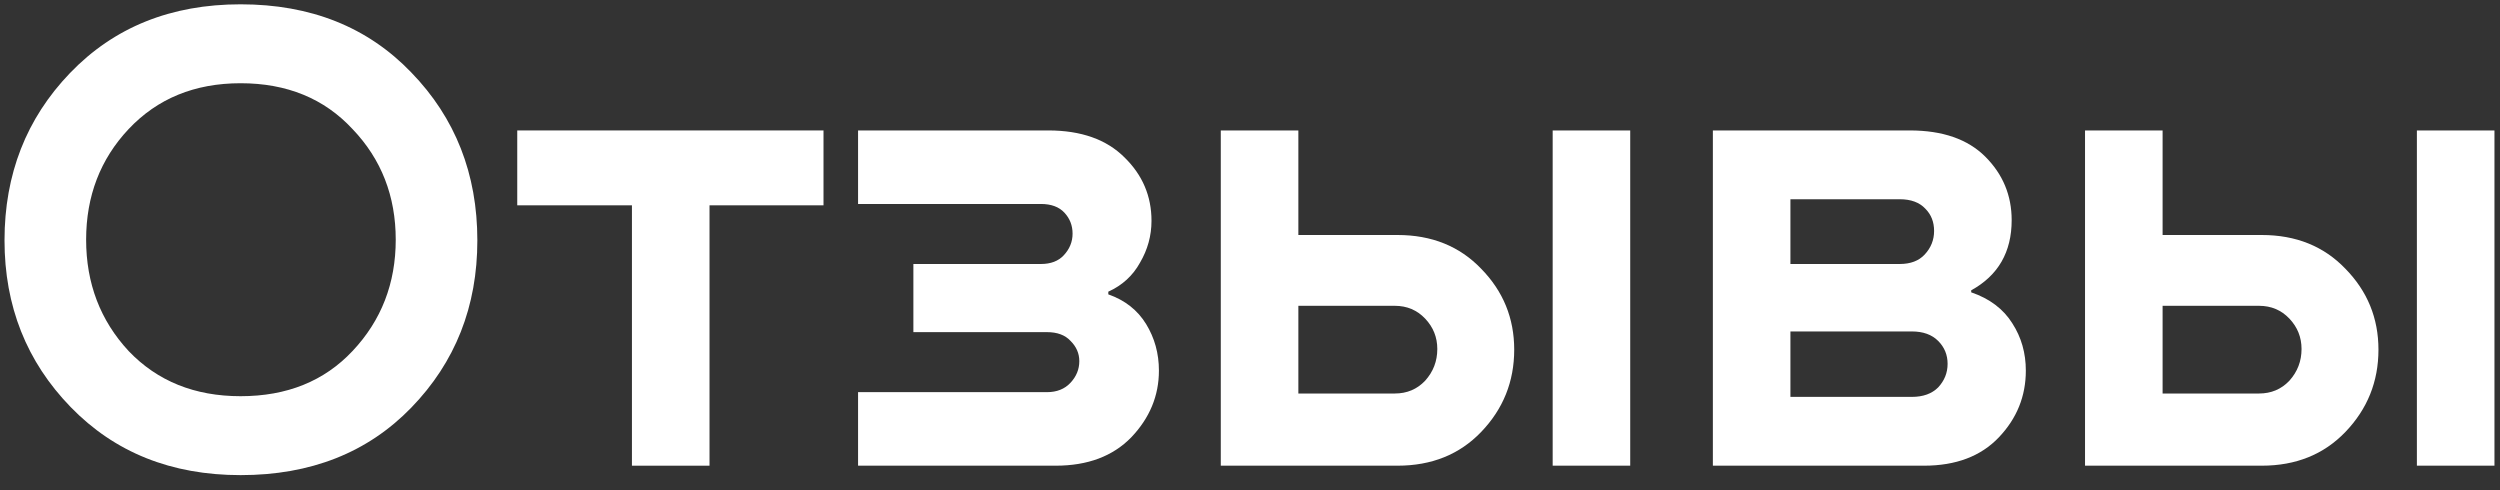
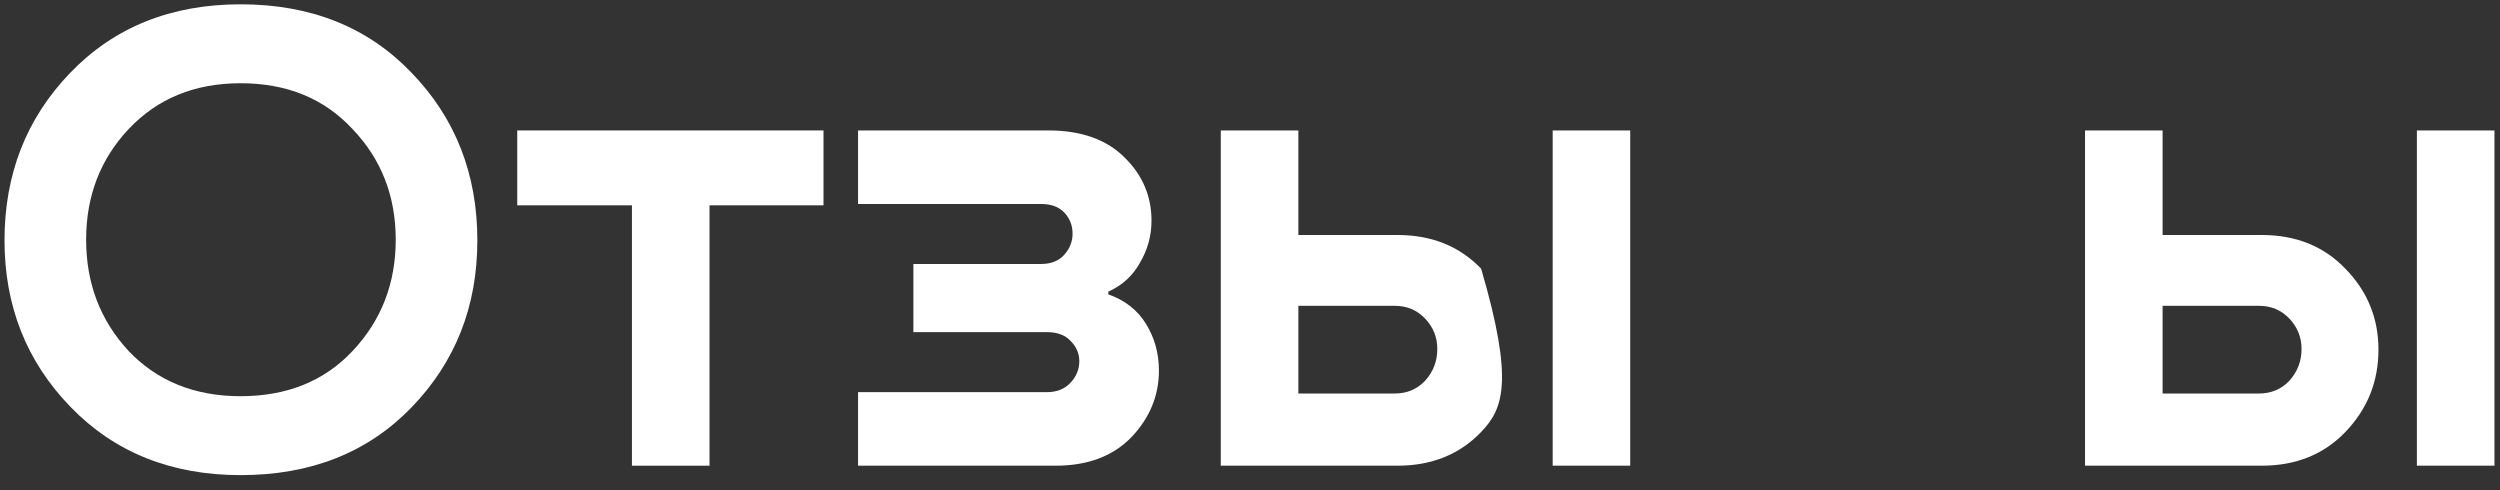
<svg xmlns="http://www.w3.org/2000/svg" width="102" height="20" viewBox="0 0 102 20" fill="none">
  <rect x="0" y="0" width="102" height="20" fill="#333333" stroke="none" />
  <path d="M9.816 19.385C6.99 19.385 4.679 18.459 2.881 16.606C1.083 14.753 0.184 12.487 0.184 9.808C0.184 7.111 1.073 4.836 2.853 2.983C4.651 1.111 6.972 0.176 9.816 0.176C12.678 0.176 14.999 1.102 16.779 2.955C18.577 4.808 19.476 7.093 19.476 9.808C19.476 12.505 18.577 14.78 16.779 16.633C14.999 18.468 12.678 19.385 9.816 19.385ZM9.816 16.165C11.706 16.165 13.228 15.551 14.384 14.321C15.559 13.074 16.146 11.56 16.146 9.781C16.146 8.001 15.559 6.496 14.384 5.267C13.228 4.02 11.706 3.396 9.816 3.396C7.944 3.396 6.422 4.02 5.247 5.267C4.092 6.496 3.514 8.001 3.514 9.781C3.514 11.56 4.092 13.074 5.247 14.321C6.422 15.551 7.944 16.165 9.816 16.165Z" fill="white" />
  <path d="M33.599 5.322V8.377H28.948V19H25.783V8.377H21.104V5.322H33.599Z" fill="white" />
  <path d="M45.219 11.9V12.01C45.898 12.248 46.412 12.652 46.761 13.221C47.109 13.789 47.284 14.422 47.284 15.12C47.284 16.147 46.907 17.055 46.155 17.844C45.403 18.615 44.376 19 43.073 19H35.009V16H42.715C43.119 16 43.44 15.872 43.678 15.615C43.917 15.358 44.036 15.065 44.036 14.734C44.036 14.422 43.917 14.147 43.678 13.909C43.458 13.67 43.137 13.551 42.715 13.551H37.266V10.771H42.468C42.871 10.771 43.183 10.652 43.403 10.414C43.642 10.157 43.761 9.863 43.761 9.533C43.761 9.203 43.651 8.918 43.431 8.68C43.211 8.441 42.889 8.322 42.468 8.322H35.009V5.322H42.77C44.109 5.322 45.146 5.689 45.88 6.423C46.614 7.139 46.981 8.001 46.981 9.01C46.981 9.615 46.825 10.184 46.513 10.716C46.219 11.248 45.788 11.643 45.219 11.9Z" fill="white" />
-   <path d="M52.973 9.588H57.019C58.413 9.588 59.551 10.046 60.431 10.964C61.33 11.881 61.78 12.982 61.78 14.266C61.78 15.569 61.33 16.688 60.431 17.624C59.551 18.541 58.413 19 57.019 19H49.808V5.322H52.973V9.588ZM63.349 19V5.322H66.513V19H63.349ZM52.973 16.055H56.909C57.404 16.055 57.817 15.881 58.147 15.532C58.477 15.165 58.642 14.734 58.642 14.239C58.642 13.762 58.477 13.349 58.147 13C57.817 12.652 57.404 12.477 56.909 12.477H52.973V16.055Z" fill="white" />
-   <path d="M80.425 11.845V11.927C81.177 12.184 81.737 12.606 82.104 13.193C82.471 13.762 82.654 14.404 82.654 15.12C82.654 16.165 82.287 17.073 81.553 17.844C80.819 18.615 79.801 19 78.499 19H69.885V5.322H77.921C79.26 5.322 80.287 5.68 81.003 6.395C81.718 7.111 82.076 7.973 82.076 8.982C82.076 10.285 81.526 11.239 80.425 11.845ZM77.508 8.129H73.049V10.771H77.508C77.948 10.771 78.287 10.643 78.526 10.386C78.783 10.111 78.911 9.79 78.911 9.423C78.911 9.056 78.792 8.753 78.554 8.515C78.315 8.258 77.966 8.129 77.508 8.129ZM73.049 16.193H78.003C78.462 16.193 78.82 16.064 79.076 15.807C79.333 15.532 79.462 15.211 79.462 14.844C79.462 14.477 79.333 14.165 79.076 13.909C78.82 13.652 78.462 13.523 78.003 13.523H73.049V16.193Z" fill="white" />
+   <path d="M52.973 9.588H57.019C58.413 9.588 59.551 10.046 60.431 10.964C61.78 15.569 61.33 16.688 60.431 17.624C59.551 18.541 58.413 19 57.019 19H49.808V5.322H52.973V9.588ZM63.349 19V5.322H66.513V19H63.349ZM52.973 16.055H56.909C57.404 16.055 57.817 15.881 58.147 15.532C58.477 15.165 58.642 14.734 58.642 14.239C58.642 13.762 58.477 13.349 58.147 13C57.817 12.652 57.404 12.477 56.909 12.477H52.973V16.055Z" fill="white" />
  <path d="M88.234 9.588H92.28C93.674 9.588 94.812 10.046 95.692 10.964C96.591 11.881 97.041 12.982 97.041 14.266C97.041 15.569 96.591 16.688 95.692 17.624C94.812 18.541 93.674 19 92.28 19H85.069V5.322H88.234V9.588ZM98.609 19V5.322H101.774V19H98.609ZM88.234 16.055H92.17C92.665 16.055 93.078 15.881 93.408 15.532C93.738 15.165 93.903 14.734 93.903 14.239C93.903 13.762 93.738 13.349 93.408 13C93.078 12.652 92.665 12.477 92.17 12.477H88.234V16.055Z" fill="white" />
</svg>